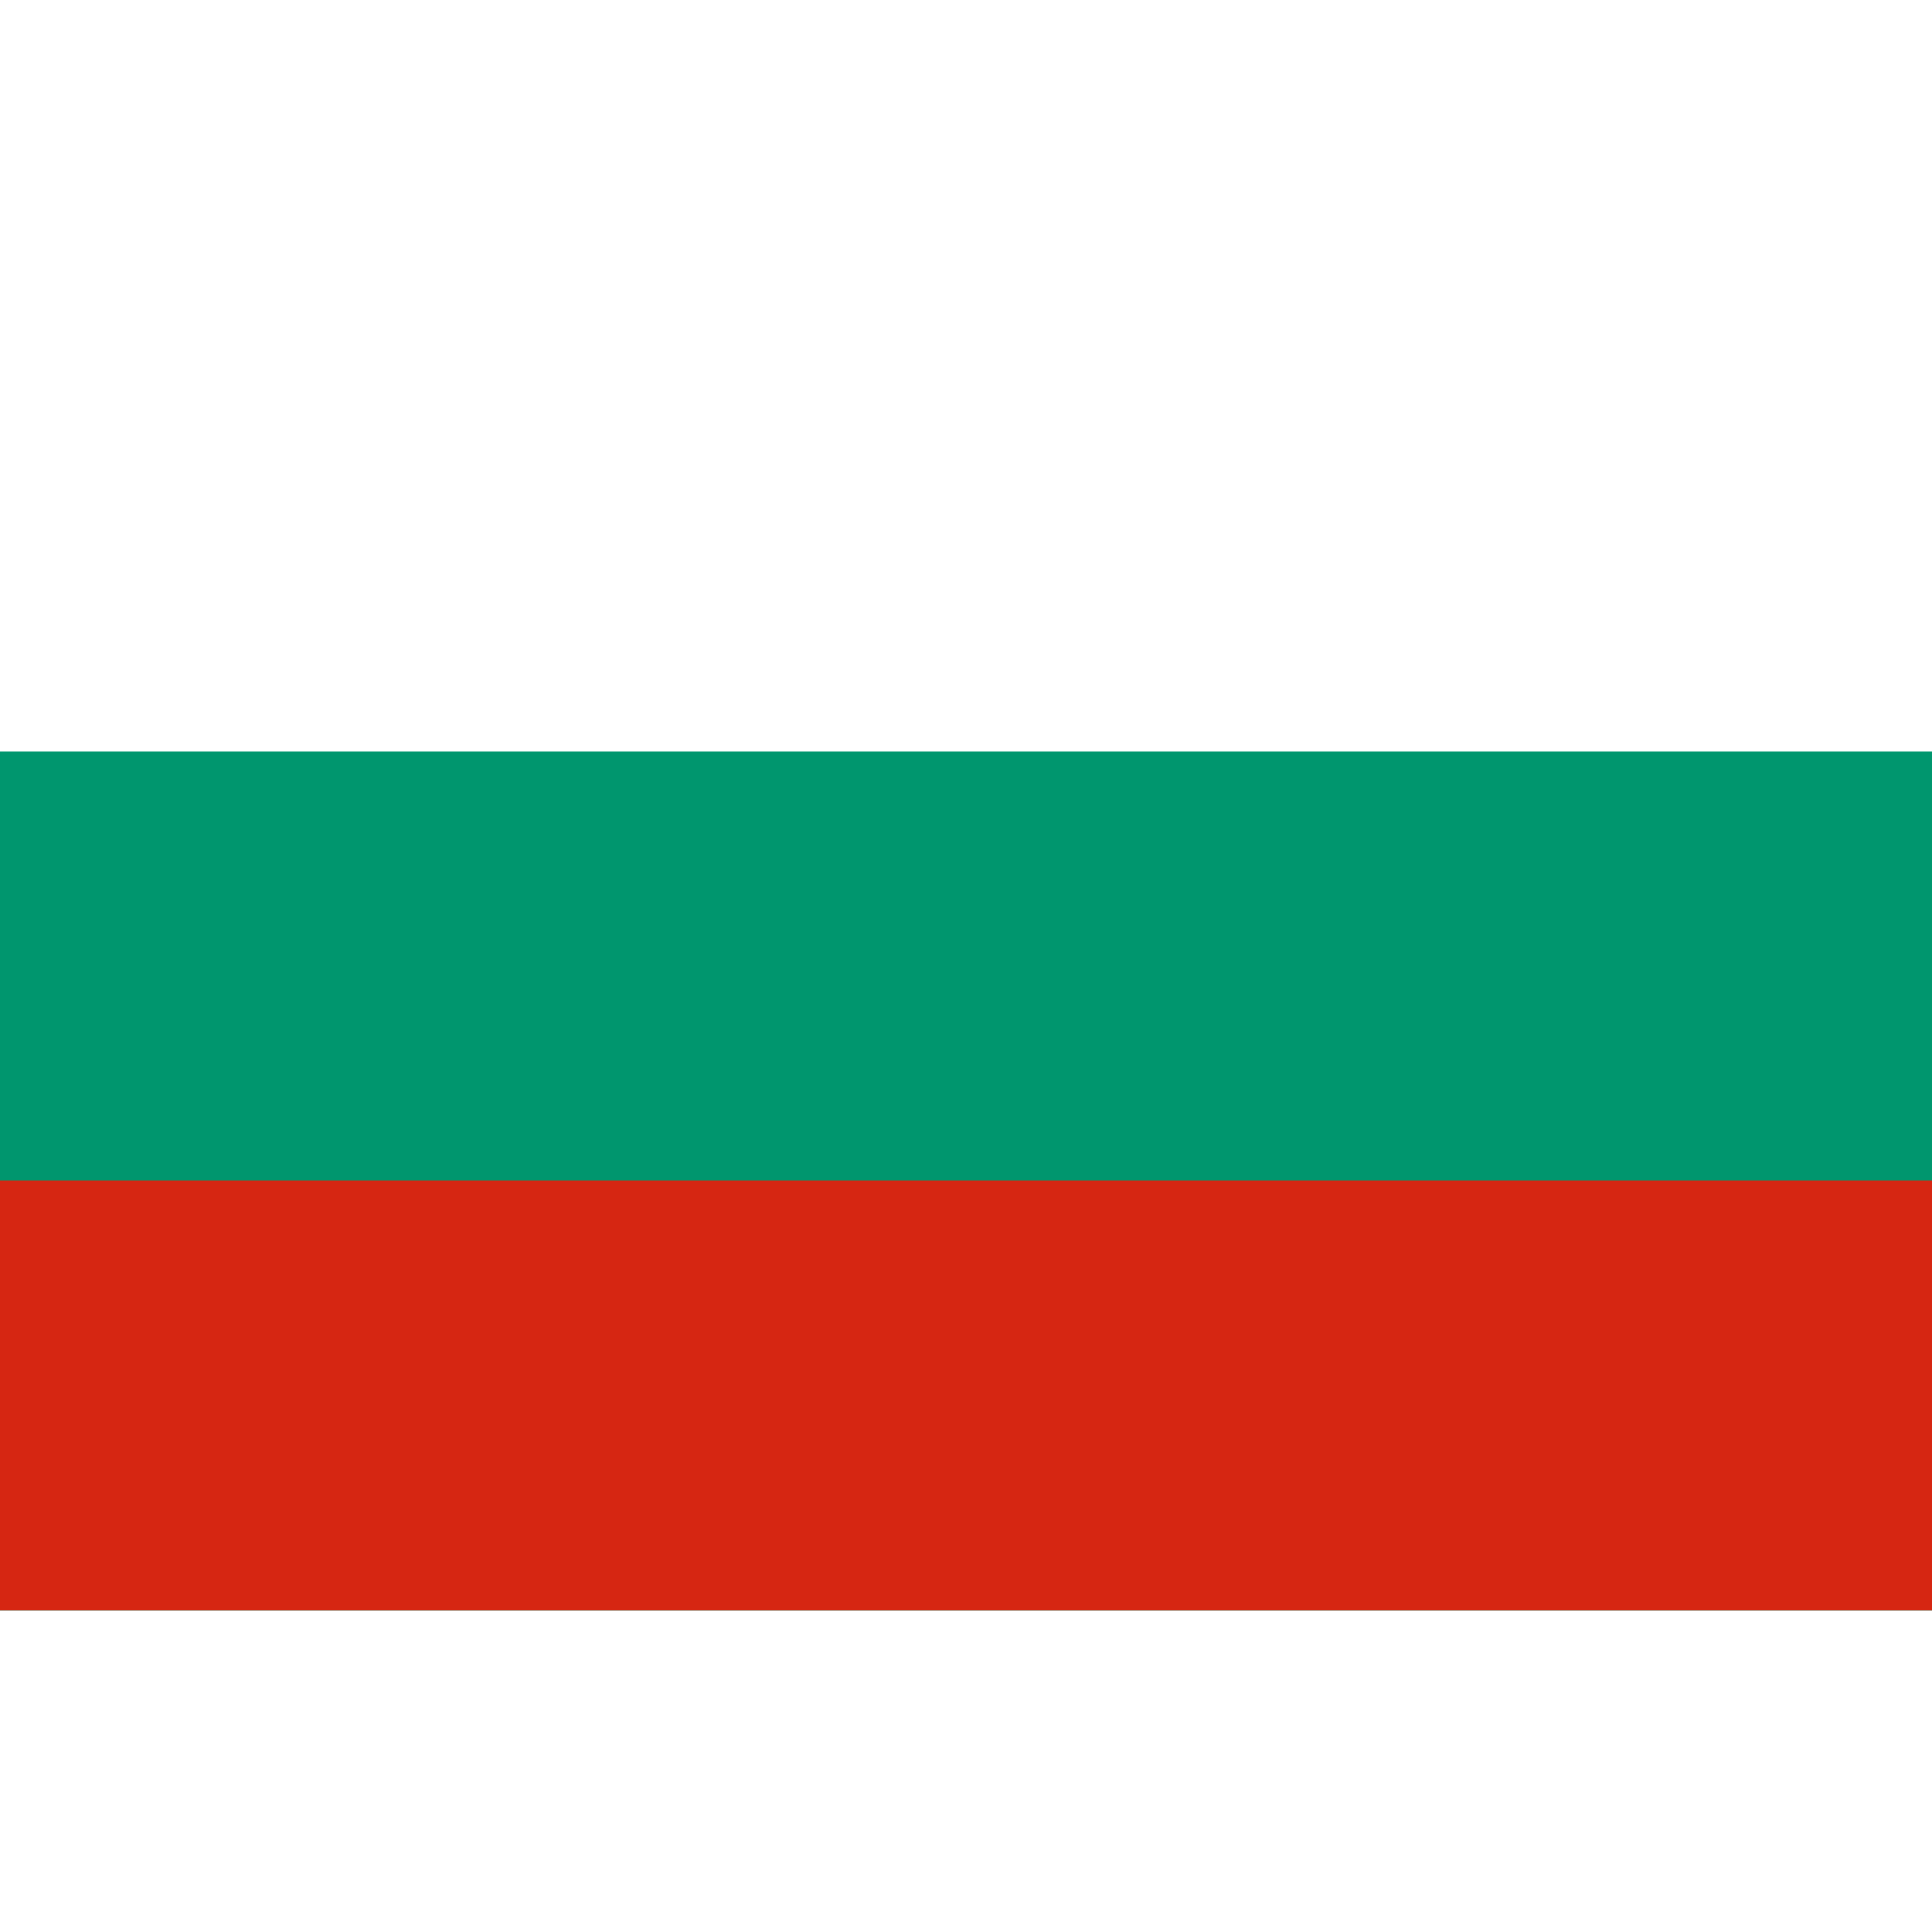
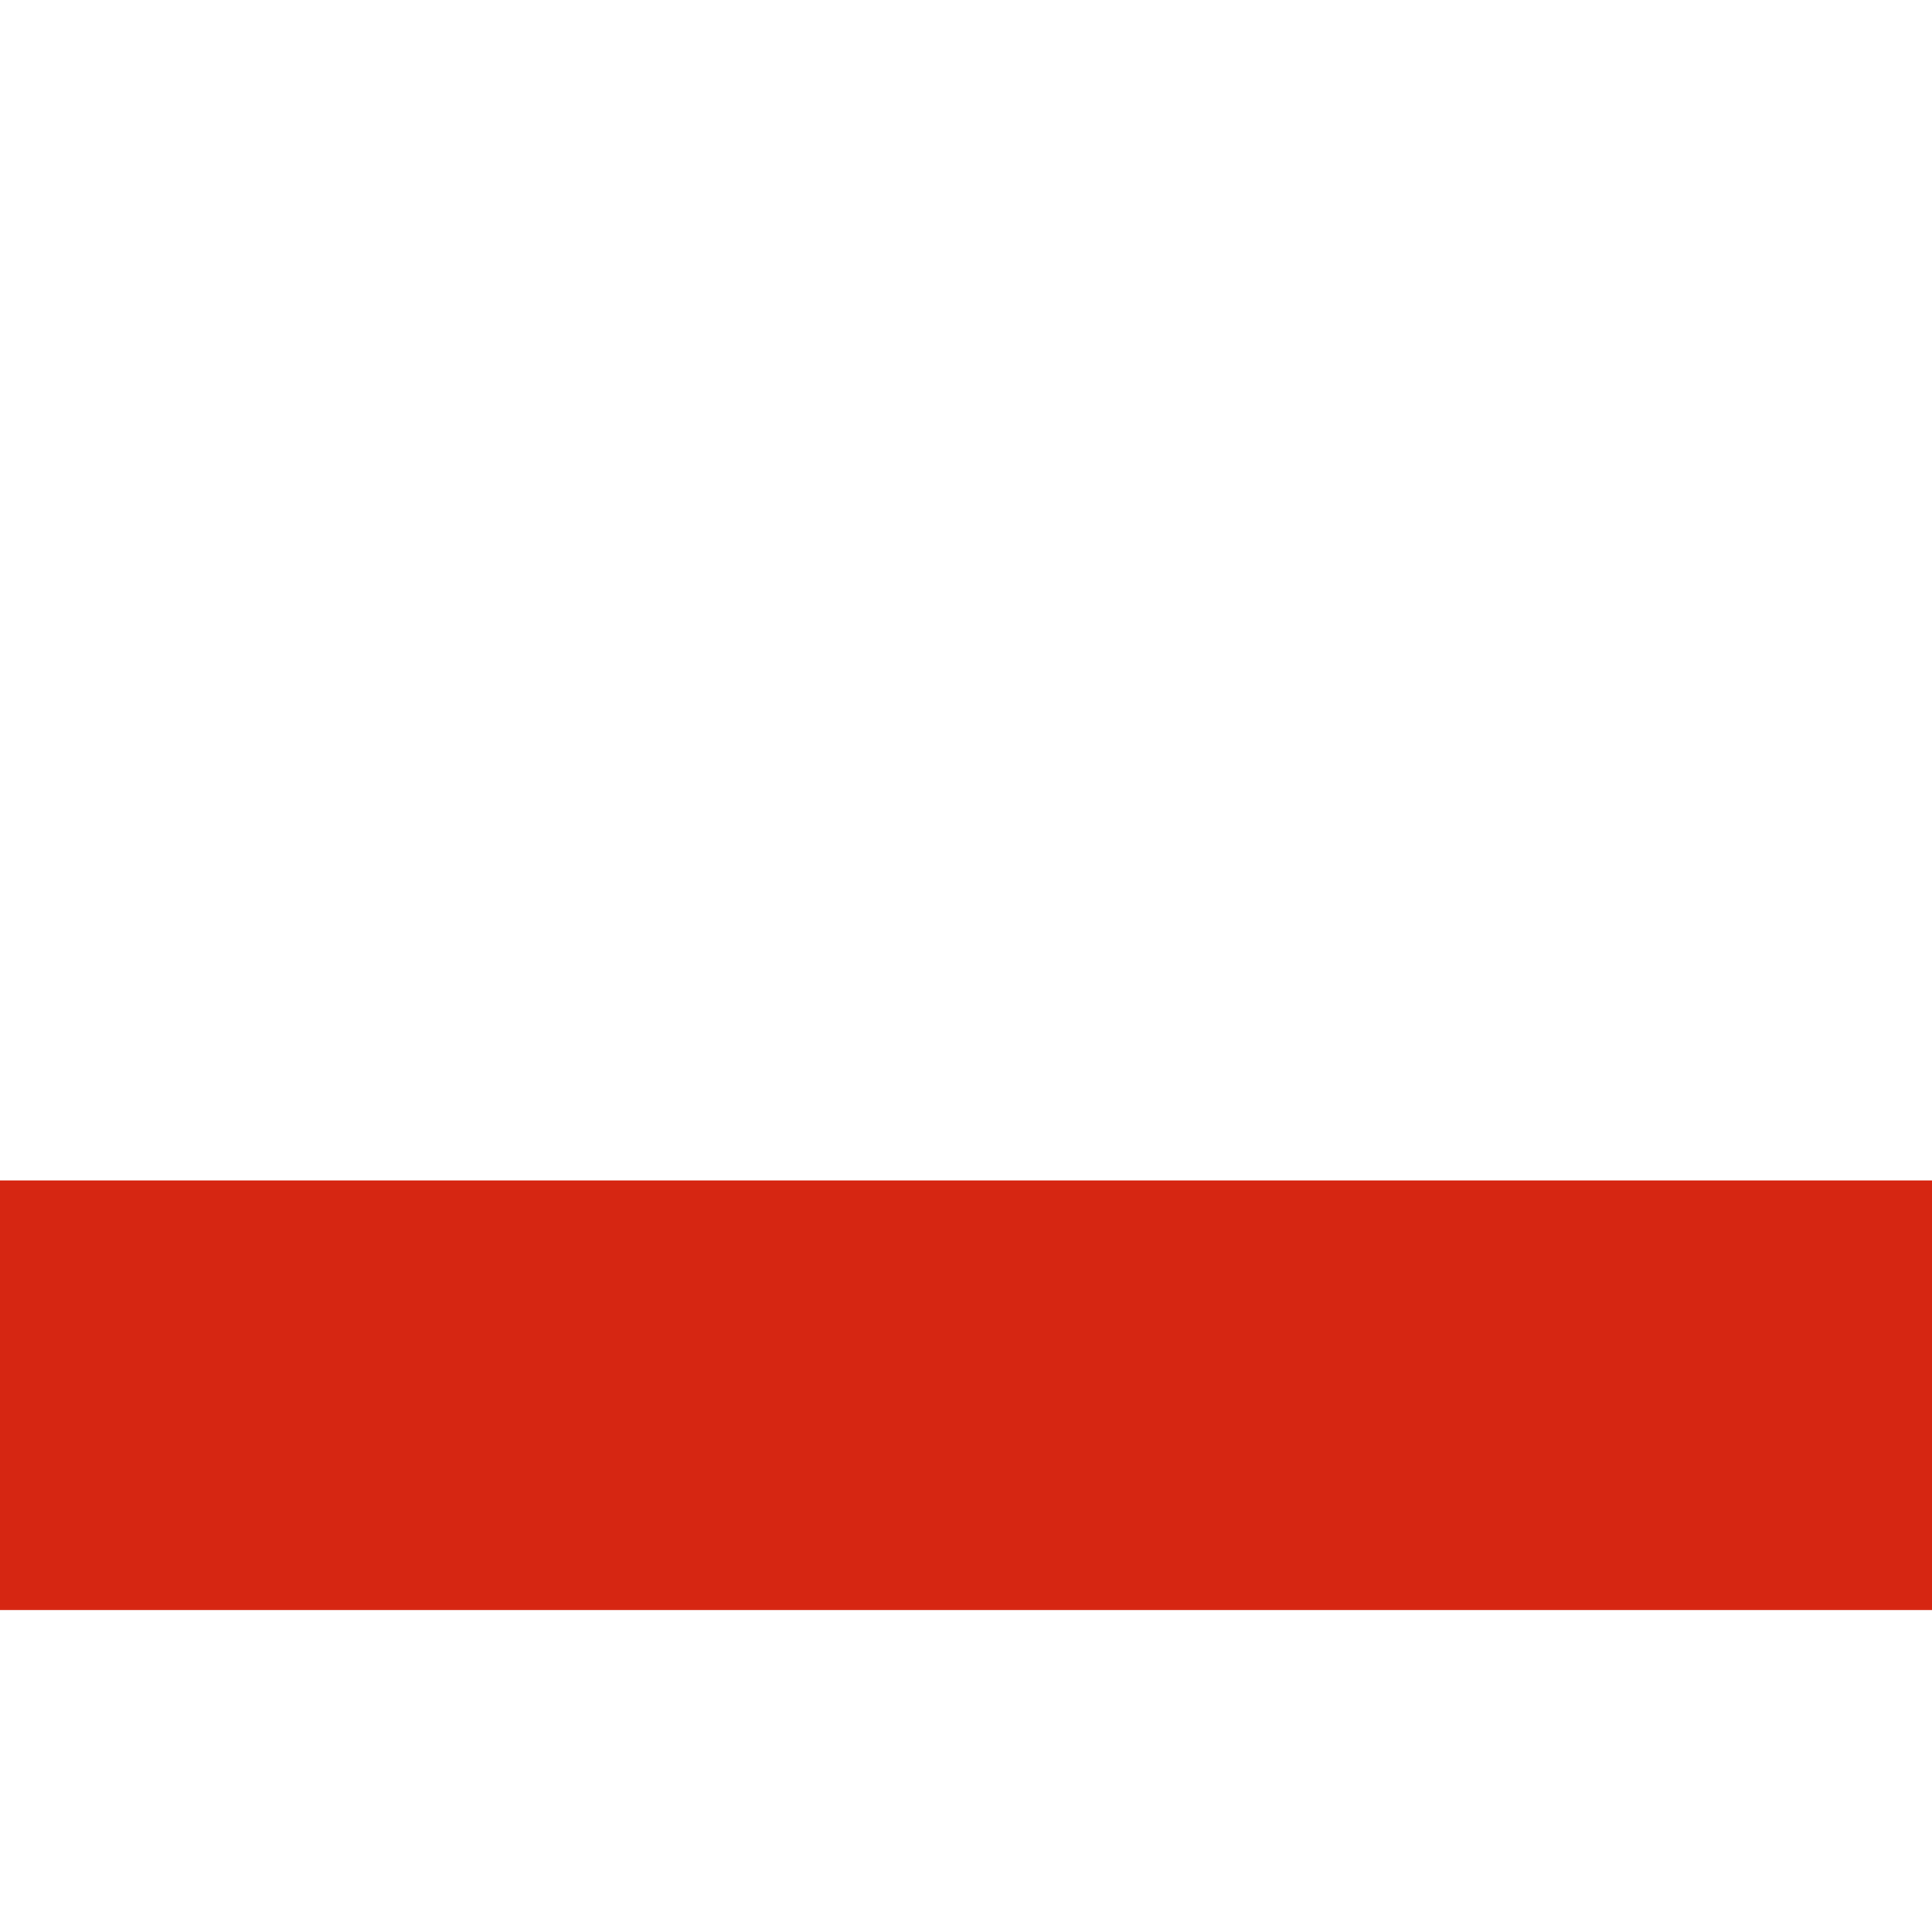
<svg xmlns="http://www.w3.org/2000/svg" width="64" height="64" viewBox="0 0 3 2">
  <rect width="3" height="2" fill="#fff" />
-   <rect width="3" height="1.333" y=".667" fill="#00966e" />
  <rect width="3" height=".667" y="1.333" fill="#d62612" />
</svg>